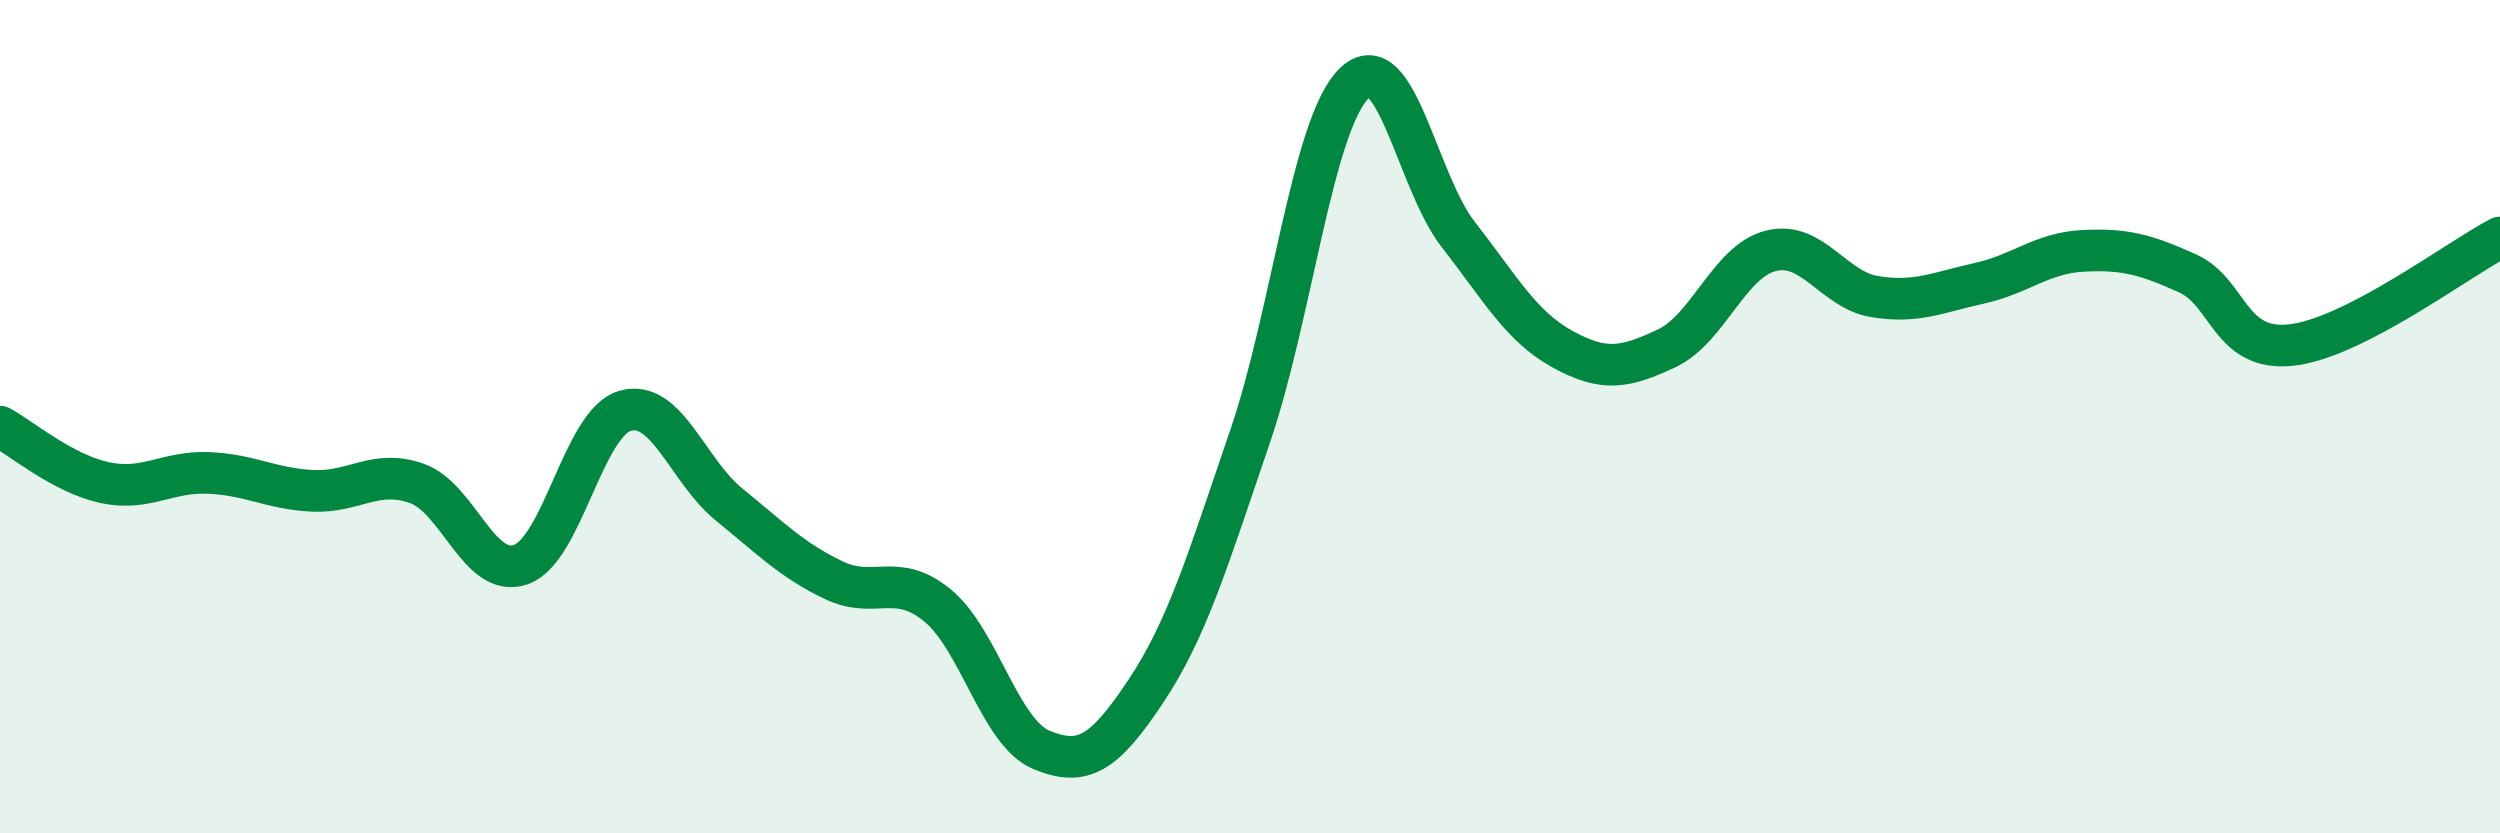
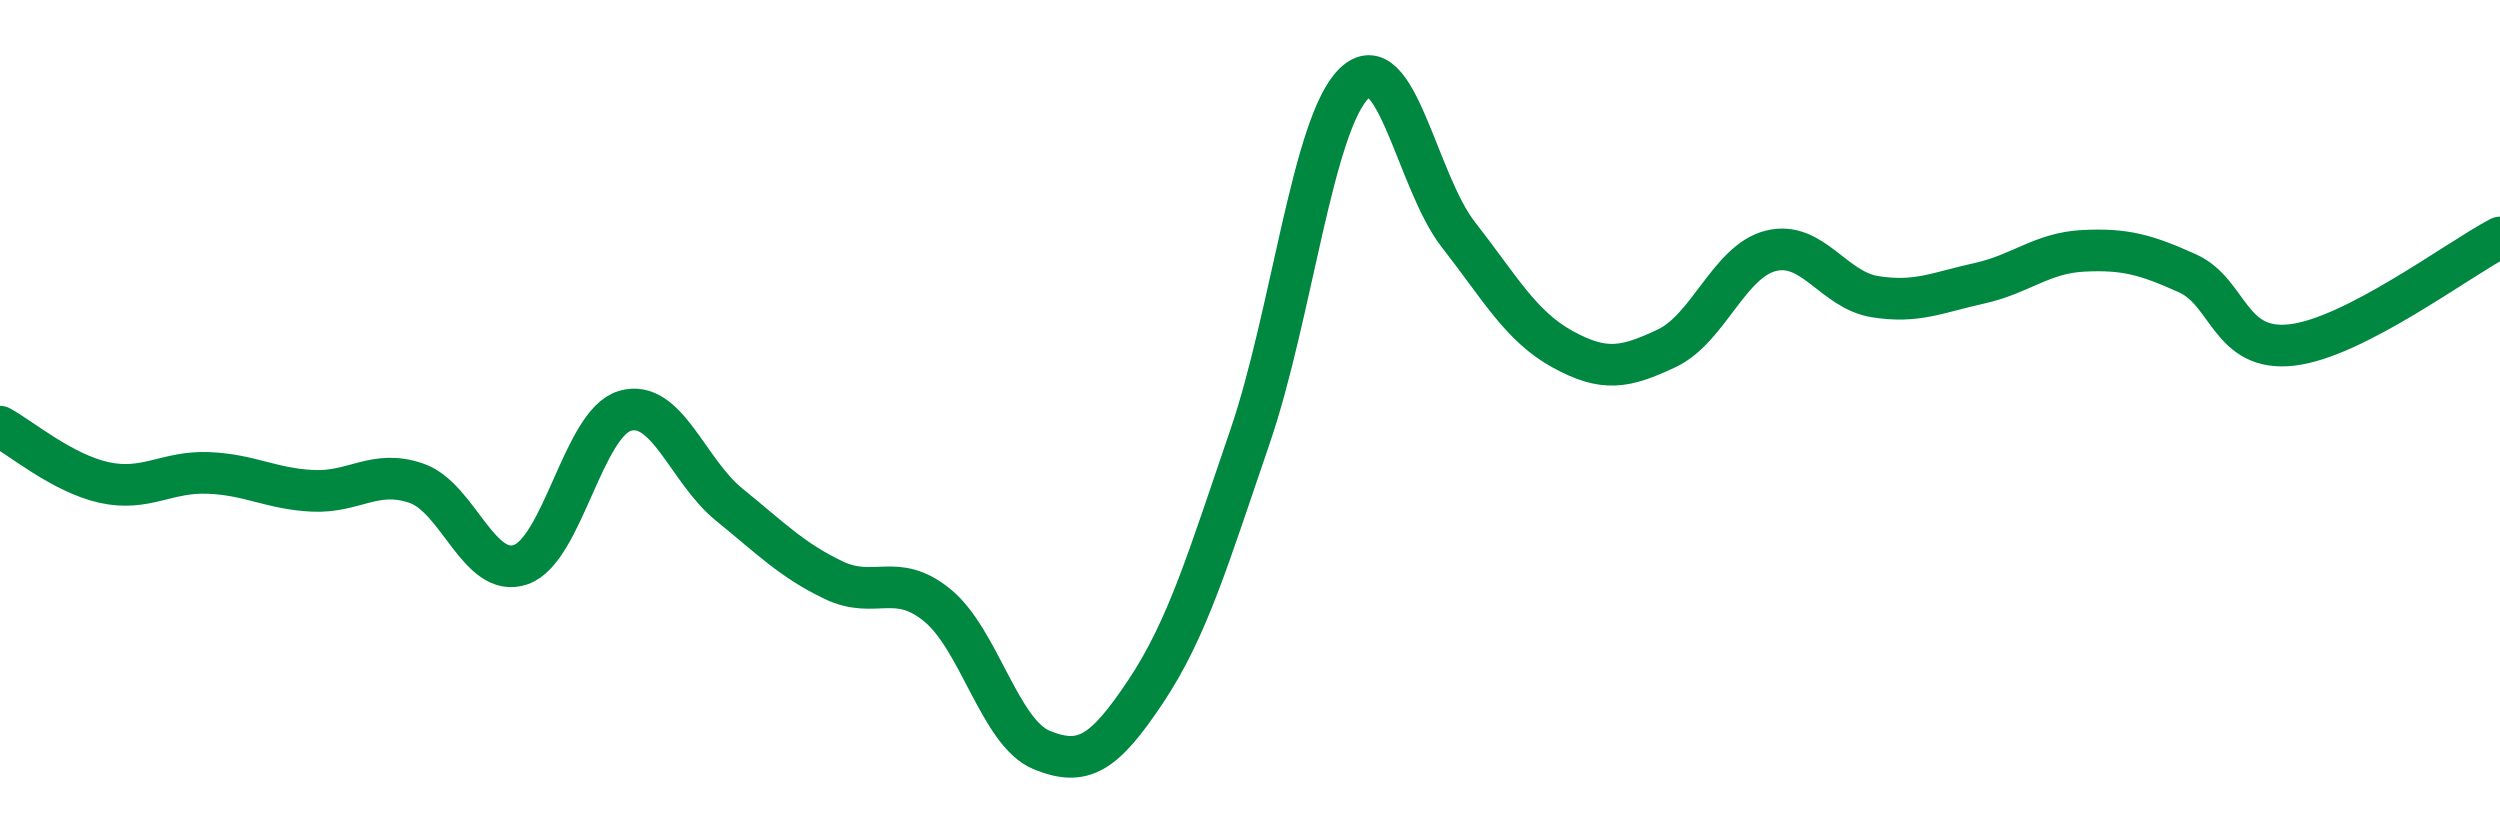
<svg xmlns="http://www.w3.org/2000/svg" width="60" height="20" viewBox="0 0 60 20">
-   <path d="M 0,10.24 C 0.5,10.51 1.5,11.36 2.5,11.58 C 3.5,11.8 4,11.31 5,11.35 C 6,11.39 6.5,11.73 7.5,11.78 C 8.5,11.83 9,11.25 10,11.6 C 11,11.95 11.5,13.9 12.5,13.55 C 13.5,13.2 14,10.15 15,9.86 C 16,9.57 16.5,11.3 17.5,12.11 C 18.5,12.92 19,13.44 20,13.92 C 21,14.4 21.5,13.71 22.5,14.53 C 23.5,15.35 24,17.59 25,18 C 26,18.41 26.5,18.09 27.5,16.59 C 28.5,15.09 29,13.4 30,10.48 C 31,7.56 31.5,2.97 32.5,2 C 33.5,1.03 34,4.35 35,5.63 C 36,6.91 36.5,7.83 37.5,8.38 C 38.5,8.93 39,8.83 40,8.36 C 41,7.89 41.5,6.27 42.5,6.02 C 43.5,5.77 44,6.96 45,7.12 C 46,7.28 46.5,7.02 47.5,6.8 C 48.5,6.58 49,6.07 50,6.02 C 51,5.97 51.5,6.11 52.5,6.56 C 53.5,7.01 53.5,8.45 55,8.28 C 56.5,8.11 59,6.22 60,5.7L60 20L0 20Z" fill="#008740" opacity="0.1" stroke-linecap="round" stroke-linejoin="round" />
  <path d="M 0,10.24 C 0.5,10.51 1.5,11.36 2.5,11.58 C 3.5,11.8 4,11.31 5,11.35 C 6,11.39 6.5,11.73 7.5,11.78 C 8.5,11.83 9,11.25 10,11.6 C 11,11.95 11.5,13.9 12.5,13.55 C 13.5,13.2 14,10.15 15,9.86 C 16,9.57 16.5,11.3 17.5,12.11 C 18.5,12.92 19,13.44 20,13.92 C 21,14.4 21.5,13.71 22.5,14.53 C 23.5,15.35 24,17.59 25,18 C 26,18.41 26.5,18.09 27.5,16.59 C 28.5,15.09 29,13.4 30,10.48 C 31,7.56 31.5,2.97 32.5,2 C 33.5,1.03 34,4.35 35,5.63 C 36,6.91 36.5,7.83 37.5,8.38 C 38.5,8.93 39,8.83 40,8.36 C 41,7.89 41.5,6.27 42.5,6.02 C 43.5,5.77 44,6.96 45,7.12 C 46,7.28 46.5,7.02 47.5,6.8 C 48.5,6.58 49,6.07 50,6.02 C 51,5.97 51.5,6.11 52.5,6.56 C 53.5,7.01 53.5,8.45 55,8.28 C 56.5,8.11 59,6.22 60,5.7" stroke="#008740" stroke-width="1" fill="none" stroke-linecap="round" stroke-linejoin="round" />
</svg>